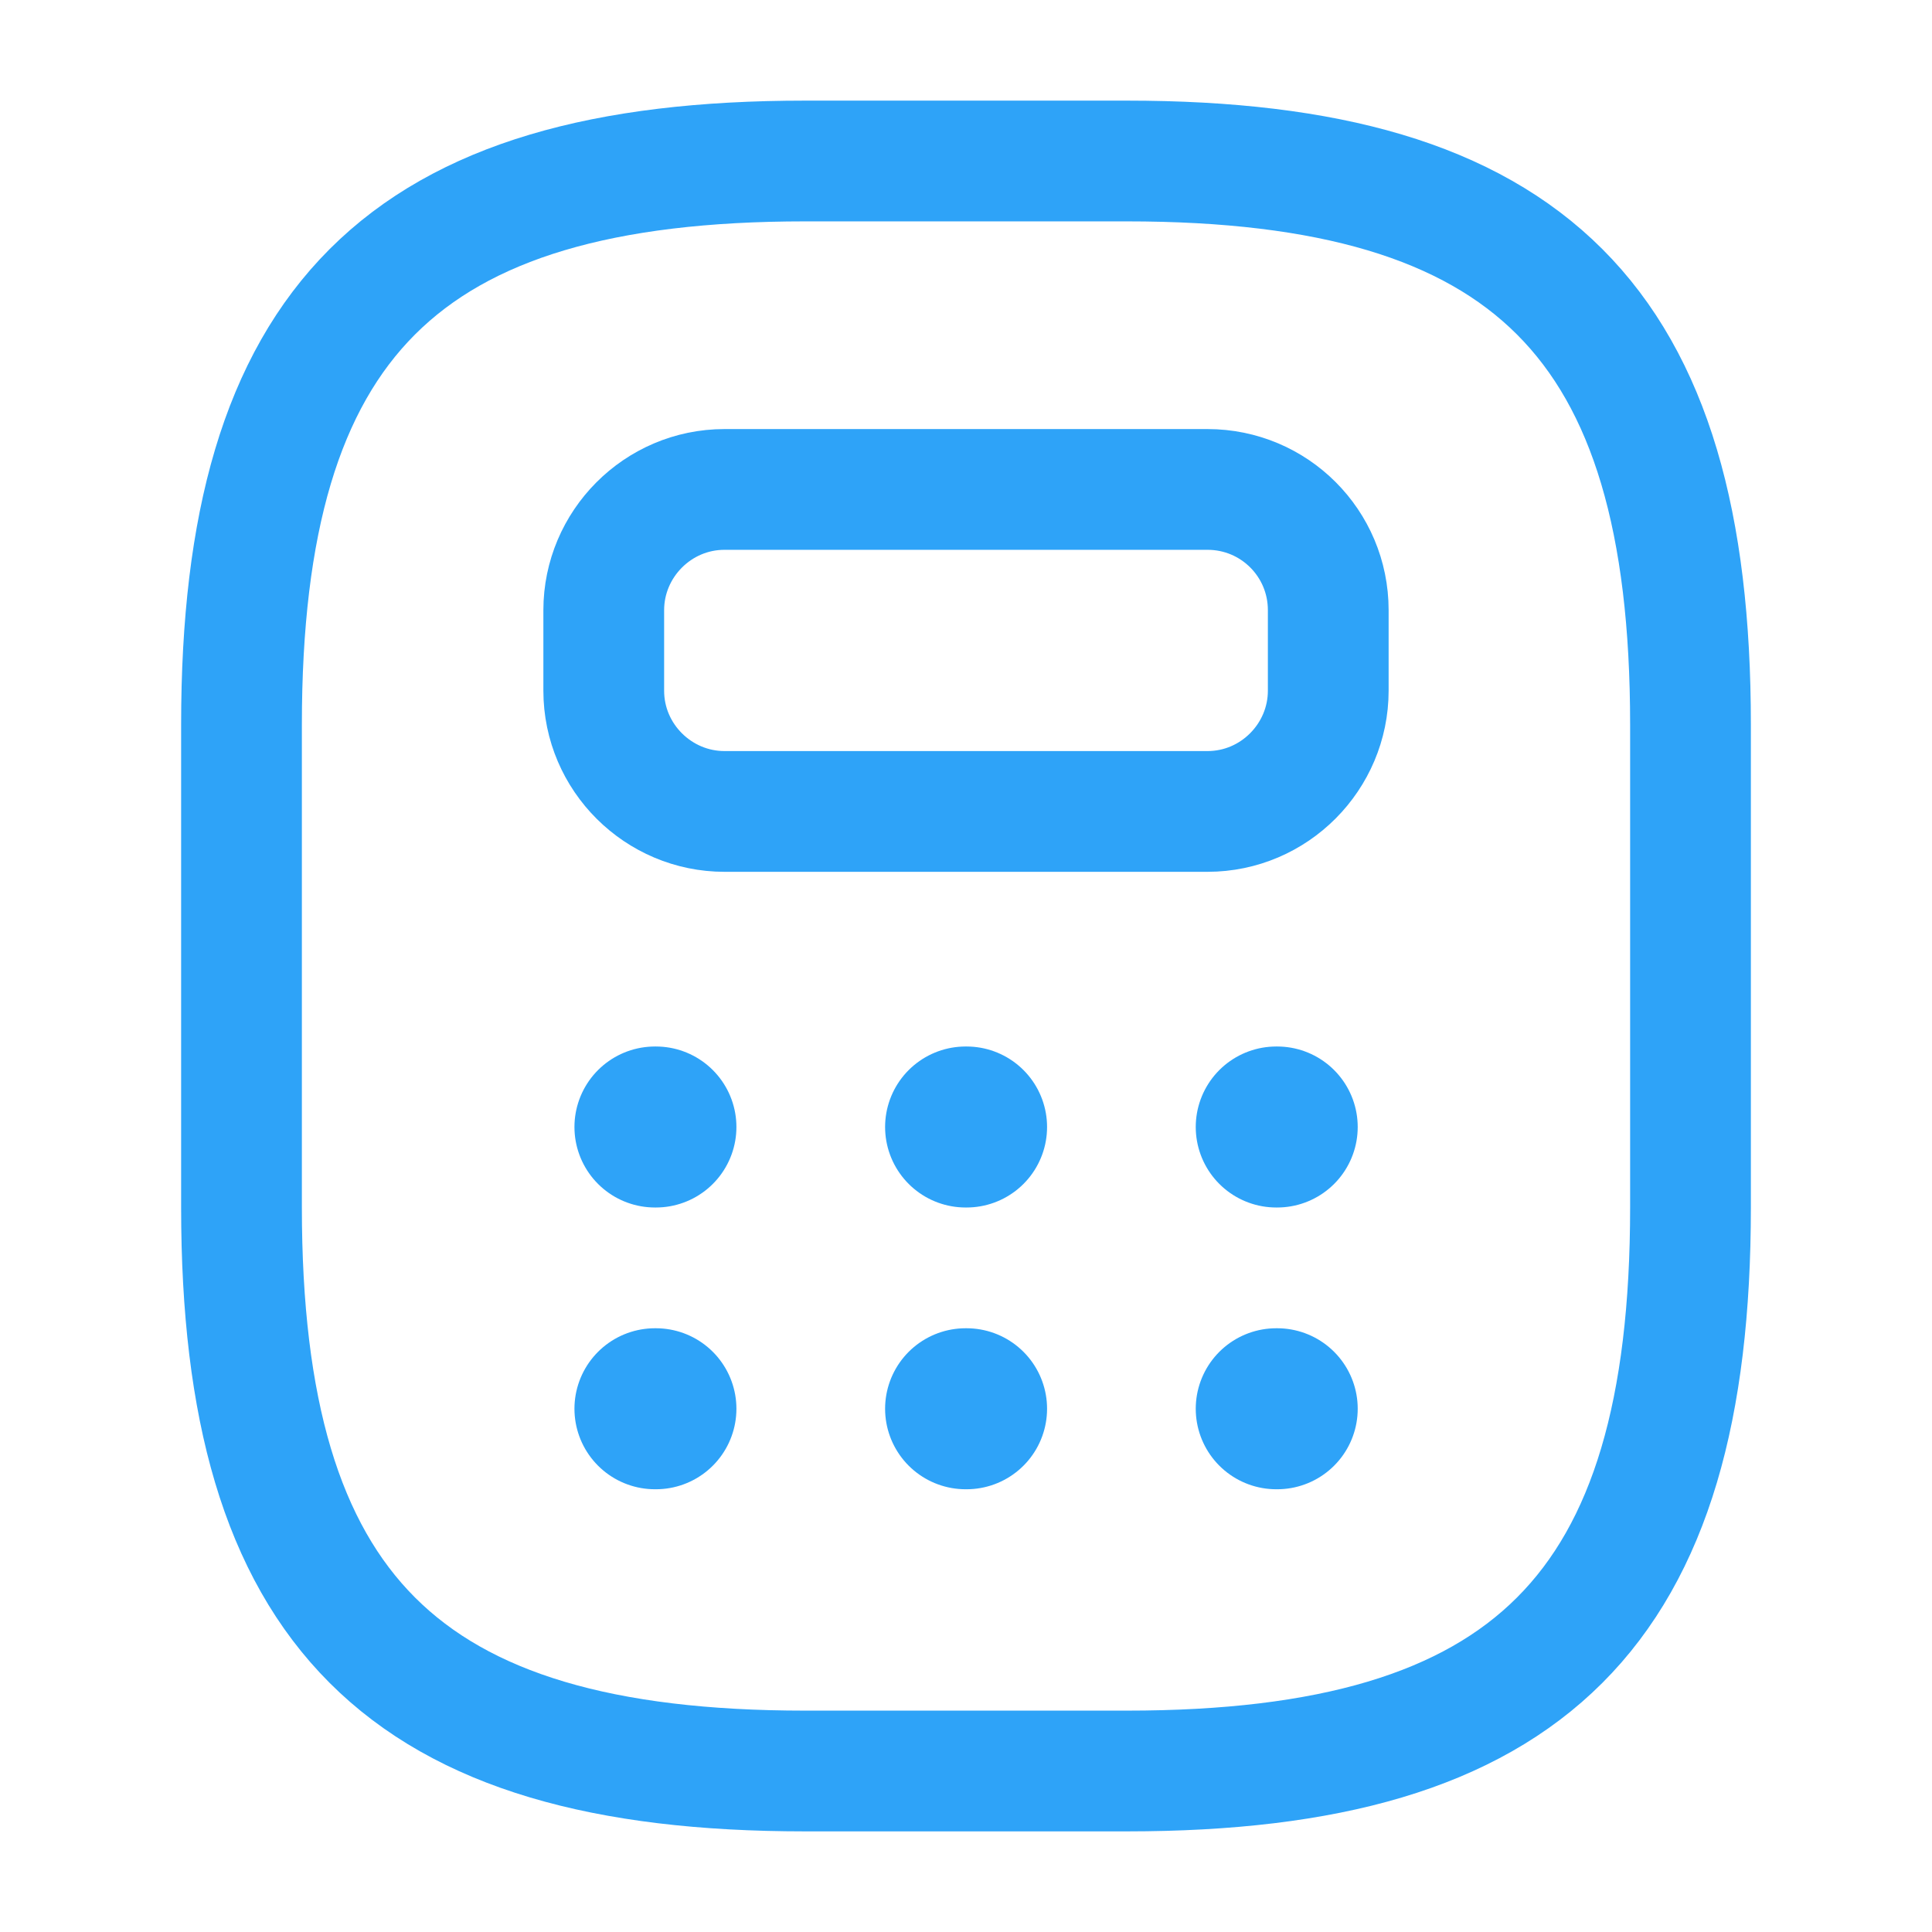
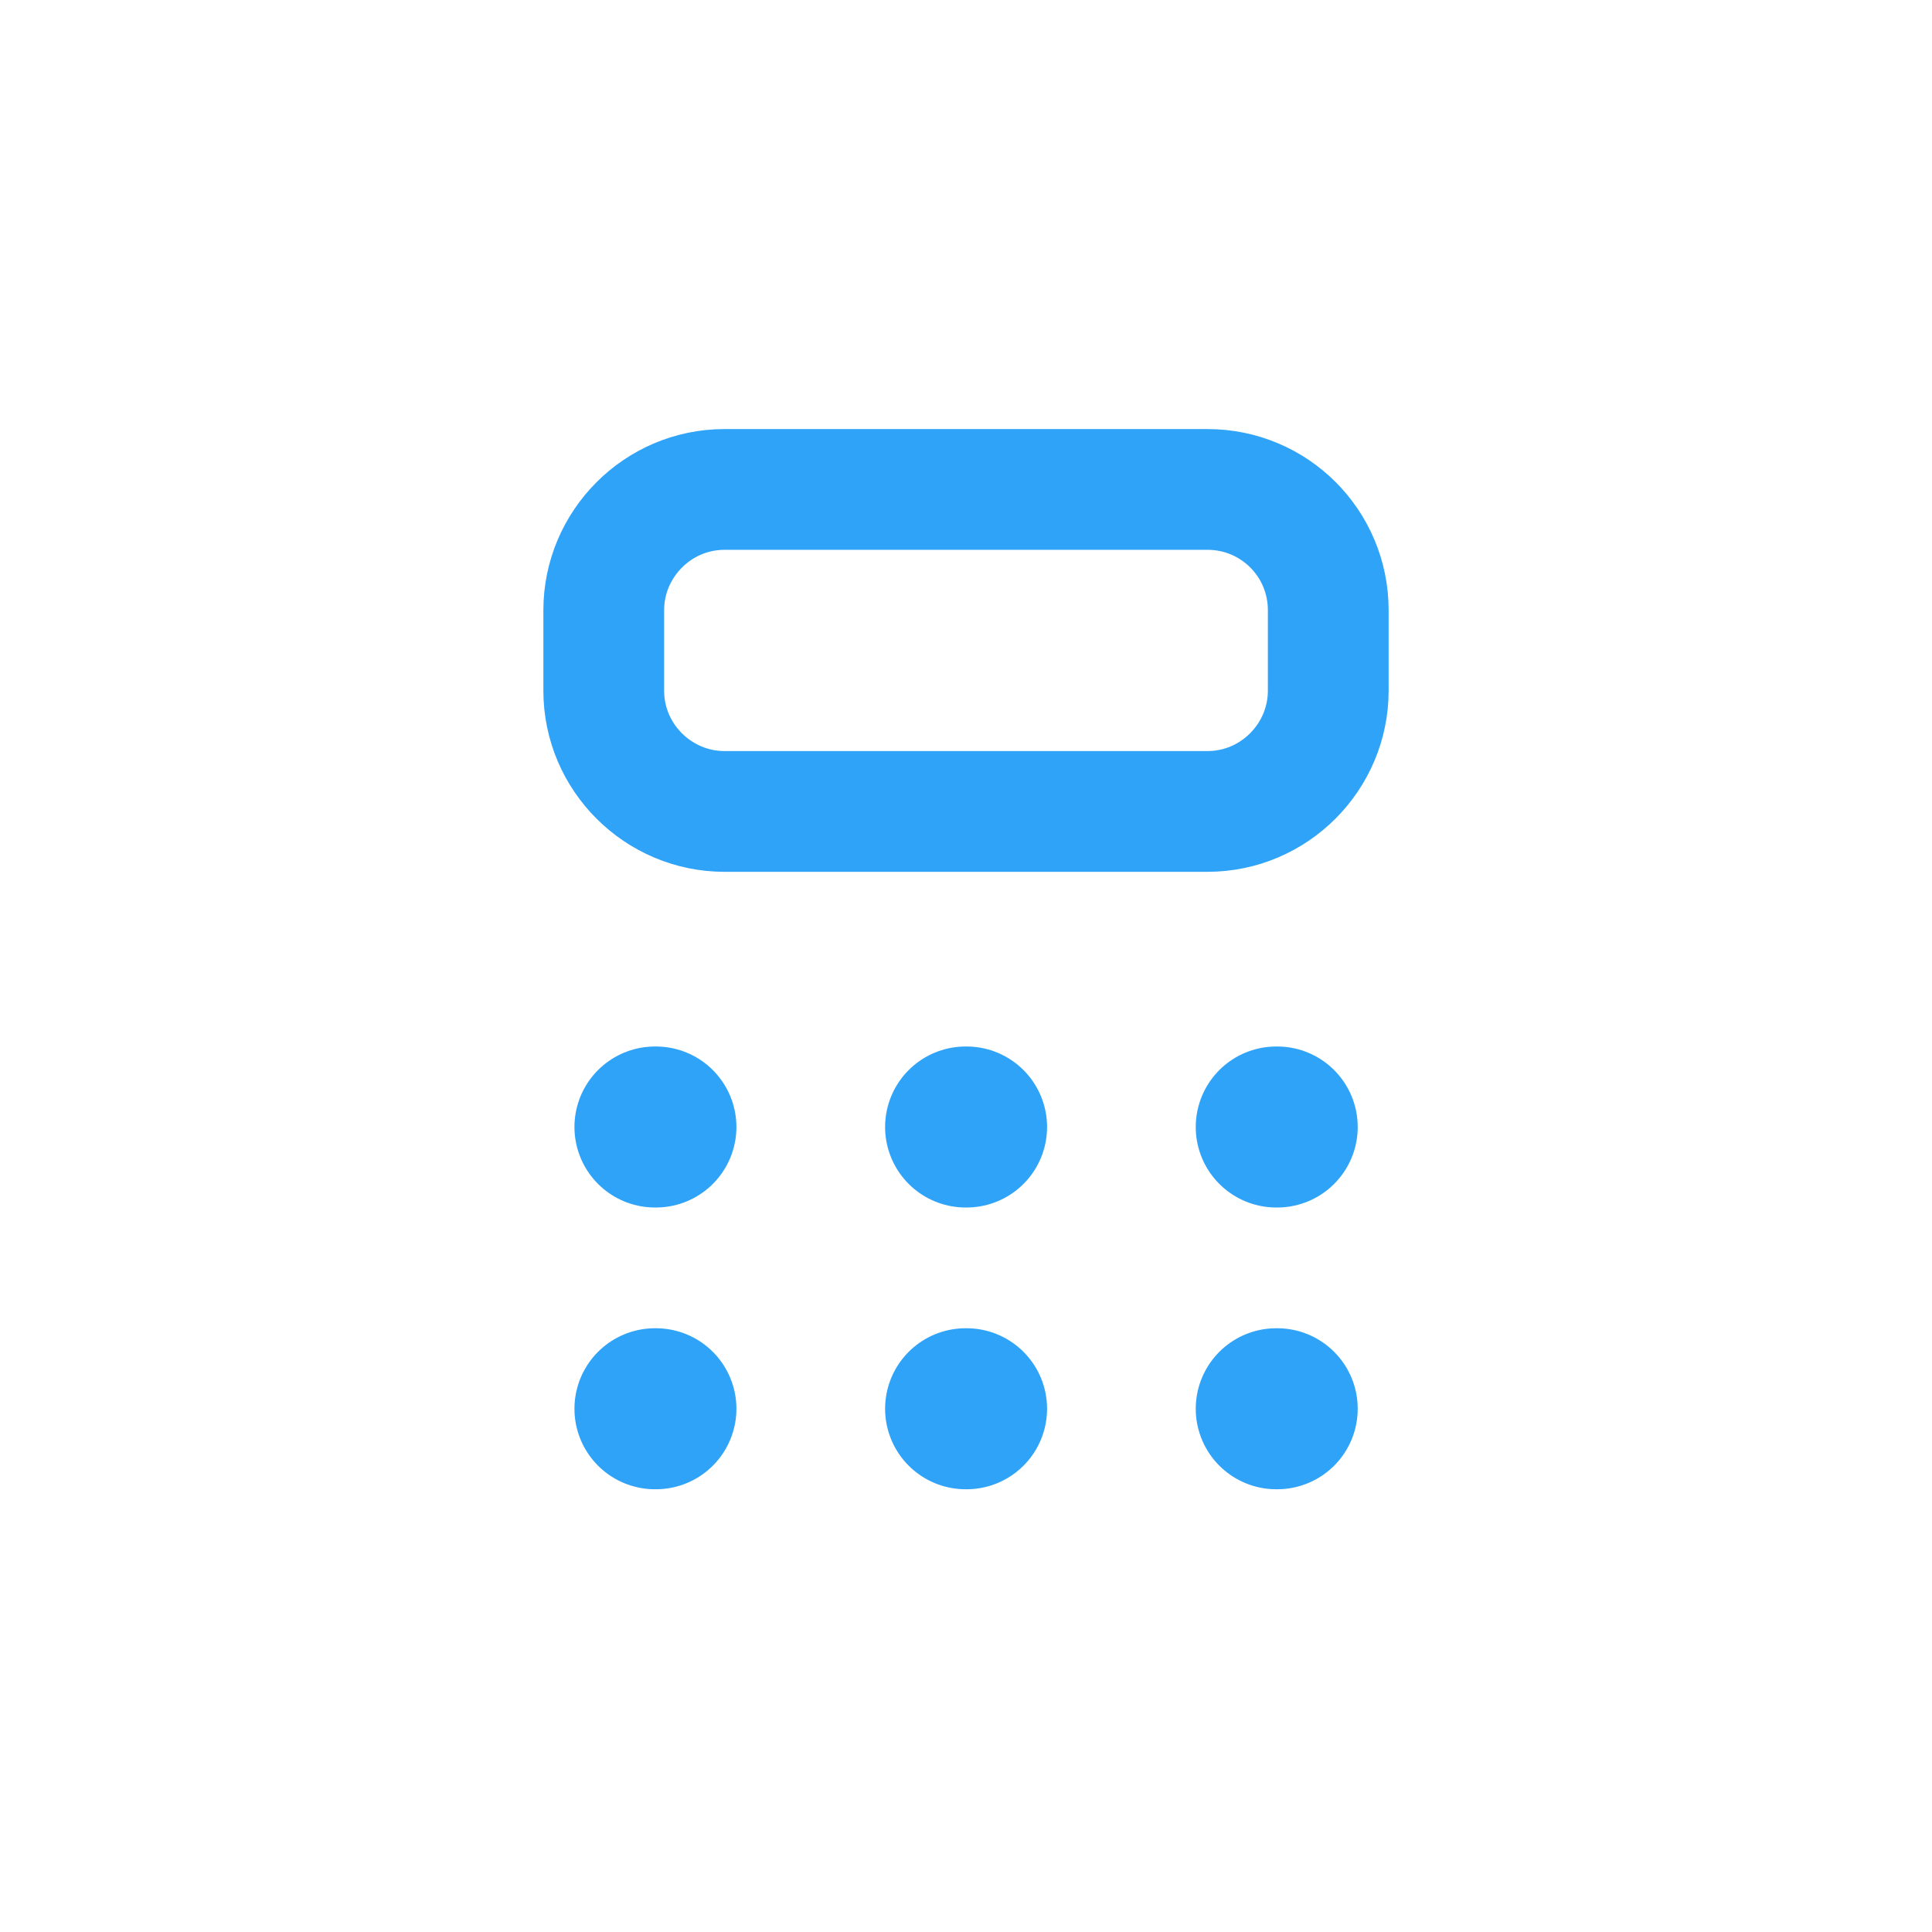
<svg xmlns="http://www.w3.org/2000/svg" width="24" height="24" viewBox="0 0 24 24" fill="none">
-   <path d="M10 22H14C19 22 21 20 21 15V9C21 4 19 2 14 2H10C5 2 3 4 3 9V15C3 20 5 22 10 22Z" stroke="#2EA3F8" stroke-width="1.5" stroke-linecap="round" stroke-linejoin="round" />
-   <path d="M16.5 7.58V8.58C16.5 9.4 15.83 10.08 15 10.08H9C8.18 10.08 7.5 9.41 7.5 8.58V7.58C7.5 6.76 8.17 6.08 9 6.08H15C15.83 6.08 16.5 6.75 16.5 7.58Z" stroke="#2EA3F8" stroke-width="1.5" stroke-linecap="round" stroke-linejoin="round" />
+   <path d="M16.5 7.58V8.58C16.5 9.4 15.83 10.08 15 10.08H9C8.18 10.08 7.5 9.41 7.5 8.58V7.58C7.5 6.76 8.17 6.08 9 6.08H15C15.83 6.08 16.5 6.75 16.5 7.58" stroke="#2EA3F8" stroke-width="1.5" stroke-linecap="round" stroke-linejoin="round" />
  <path d="M8.136 14H8.148" stroke="#2EA3F8" stroke-width="2" stroke-linecap="round" stroke-linejoin="round" />
  <path d="M11.995 14H12.007" stroke="#2EA3F8" stroke-width="2" stroke-linecap="round" stroke-linejoin="round" />
  <path d="M15.854 14H15.866" stroke="#2EA3F8" stroke-width="2" stroke-linecap="round" stroke-linejoin="round" />
  <path d="M8.136 17.5H8.148" stroke="#2EA3F8" stroke-width="2" stroke-linecap="round" stroke-linejoin="round" />
  <path d="M11.995 17.5H12.007" stroke="#2EA3F8" stroke-width="2" stroke-linecap="round" stroke-linejoin="round" />
  <path d="M15.854 17.5H15.866" stroke="#2EA3F8" stroke-width="2" stroke-linecap="round" stroke-linejoin="round" />
</svg>